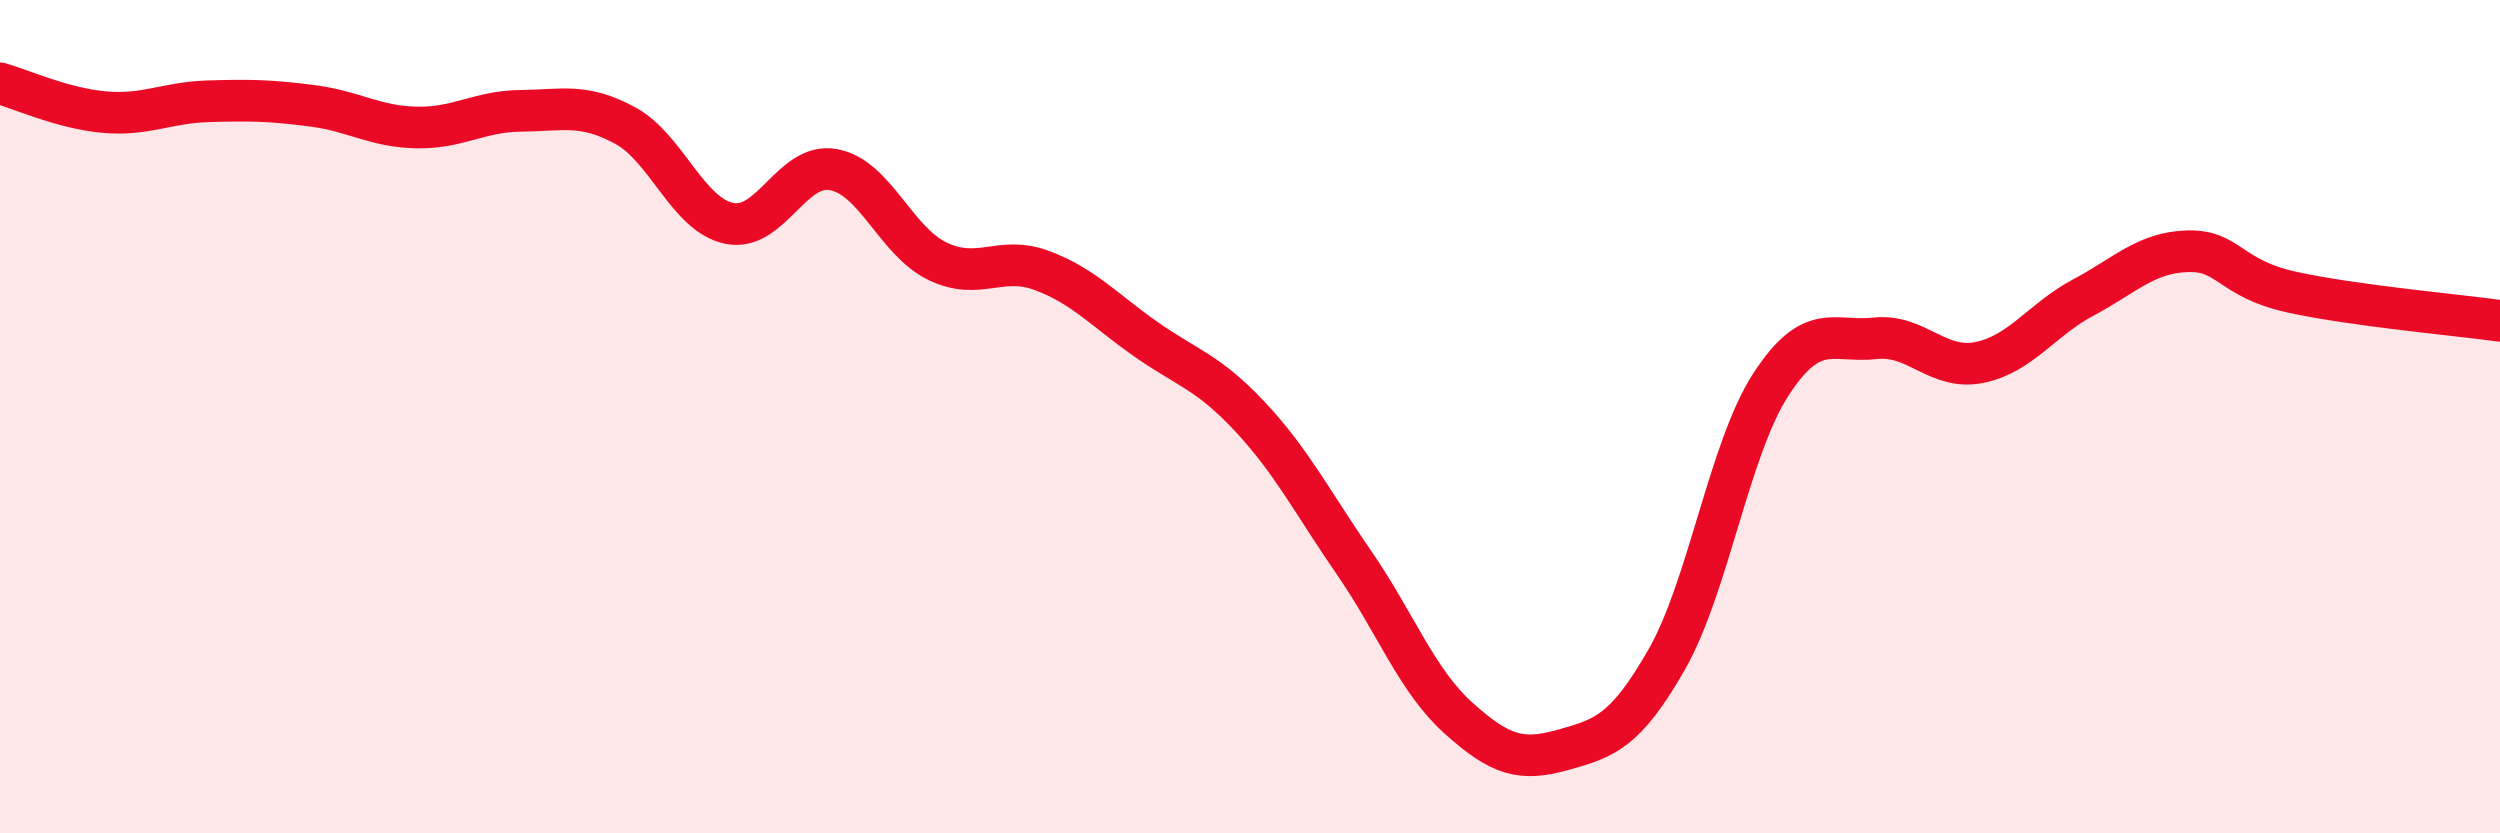
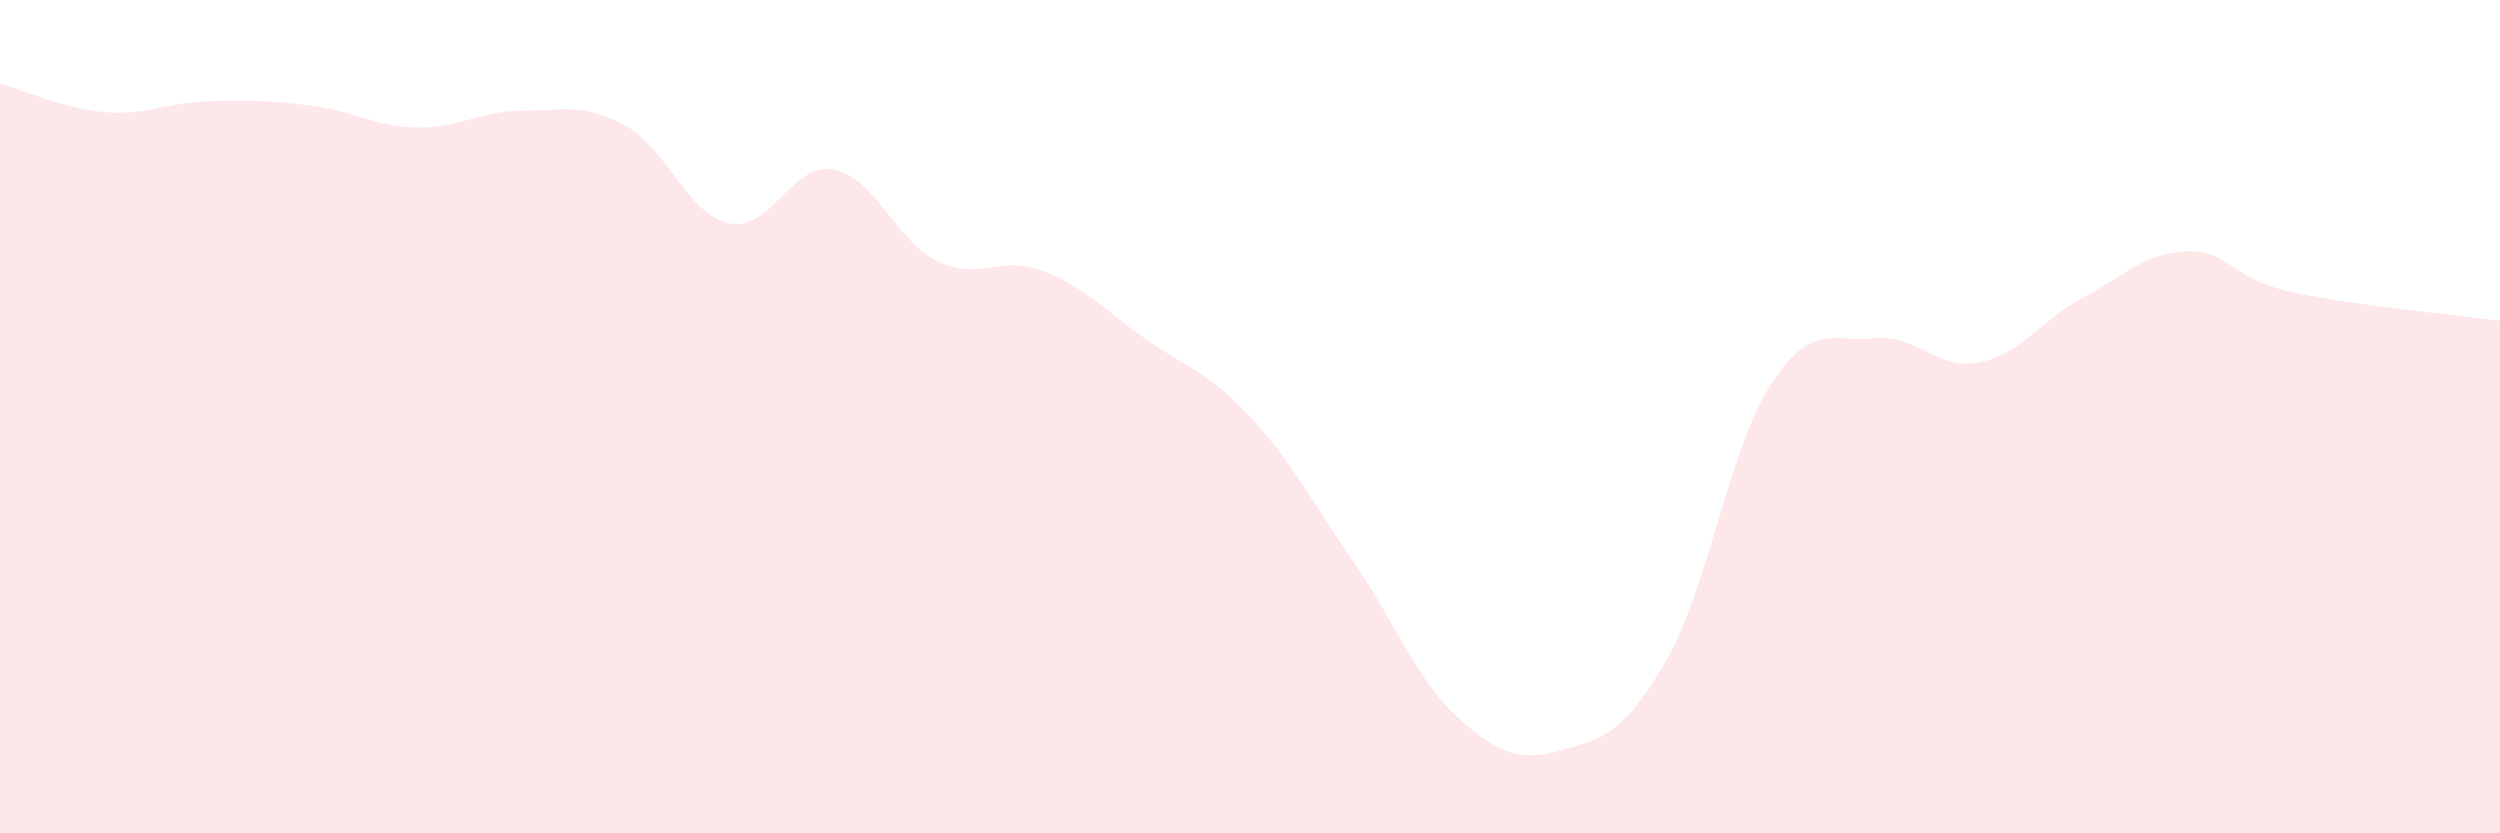
<svg xmlns="http://www.w3.org/2000/svg" width="60" height="20" viewBox="0 0 60 20">
  <path d="M 0,2 C 0.5,2.14 1.5,2.6 2.5,2.69 C 3.5,2.78 4,2.46 5,2.43 C 6,2.4 6.5,2.41 7.5,2.54 C 8.5,2.67 9,3.04 10,3.06 C 11,3.08 11.5,2.67 12.5,2.66 C 13.5,2.65 14,2.47 15,3.01 C 16,3.55 16.5,5.15 17.5,5.36 C 18.5,5.57 19,3.89 20,4.07 C 21,4.25 21.5,5.79 22.5,6.27 C 23.5,6.75 24,6.12 25,6.49 C 26,6.86 26.5,7.44 27.5,8.14 C 28.5,8.84 29,8.93 30,10 C 31,11.07 31.5,12.06 32.5,13.51 C 33.5,14.96 34,16.33 35,17.23 C 36,18.13 36.5,18.28 37.5,18 C 38.5,17.72 39,17.58 40,15.83 C 41,14.08 41.5,10.77 42.5,9.23 C 43.5,7.69 44,8.23 45,8.12 C 46,8.01 46.5,8.9 47.5,8.7 C 48.5,8.5 49,7.67 50,7.14 C 51,6.61 51.5,6.06 52.5,6.03 C 53.5,6 53.5,6.68 55,7.01 C 56.5,7.34 59,7.56 60,7.7L60 20L0 20Z" fill="#EB0A25" opacity="0.1" stroke-linecap="round" stroke-linejoin="round" />
-   <path d="M 0,2 C 0.5,2.14 1.5,2.6 2.5,2.69 C 3.5,2.78 4,2.46 5,2.43 C 6,2.4 6.5,2.41 7.5,2.54 C 8.5,2.67 9,3.04 10,3.06 C 11,3.08 11.5,2.67 12.5,2.66 C 13.5,2.65 14,2.47 15,3.01 C 16,3.55 16.5,5.15 17.5,5.36 C 18.5,5.57 19,3.89 20,4.07 C 21,4.25 21.5,5.79 22.5,6.27 C 23.5,6.75 24,6.12 25,6.49 C 26,6.86 26.5,7.44 27.5,8.14 C 28.5,8.84 29,8.93 30,10 C 31,11.07 31.5,12.06 32.5,13.51 C 33.5,14.96 34,16.33 35,17.23 C 36,18.13 36.5,18.28 37.5,18 C 38.5,17.72 39,17.58 40,15.83 C 41,14.08 41.5,10.77 42.5,9.23 C 43.5,7.69 44,8.23 45,8.12 C 46,8.01 46.5,8.9 47.5,8.7 C 48.5,8.5 49,7.67 50,7.14 C 51,6.61 51.5,6.06 52.5,6.03 C 53.5,6 53.5,6.68 55,7.01 C 56.5,7.34 59,7.56 60,7.7" stroke="#EB0A25" stroke-width="1" fill="none" stroke-linecap="round" stroke-linejoin="round" />
</svg>